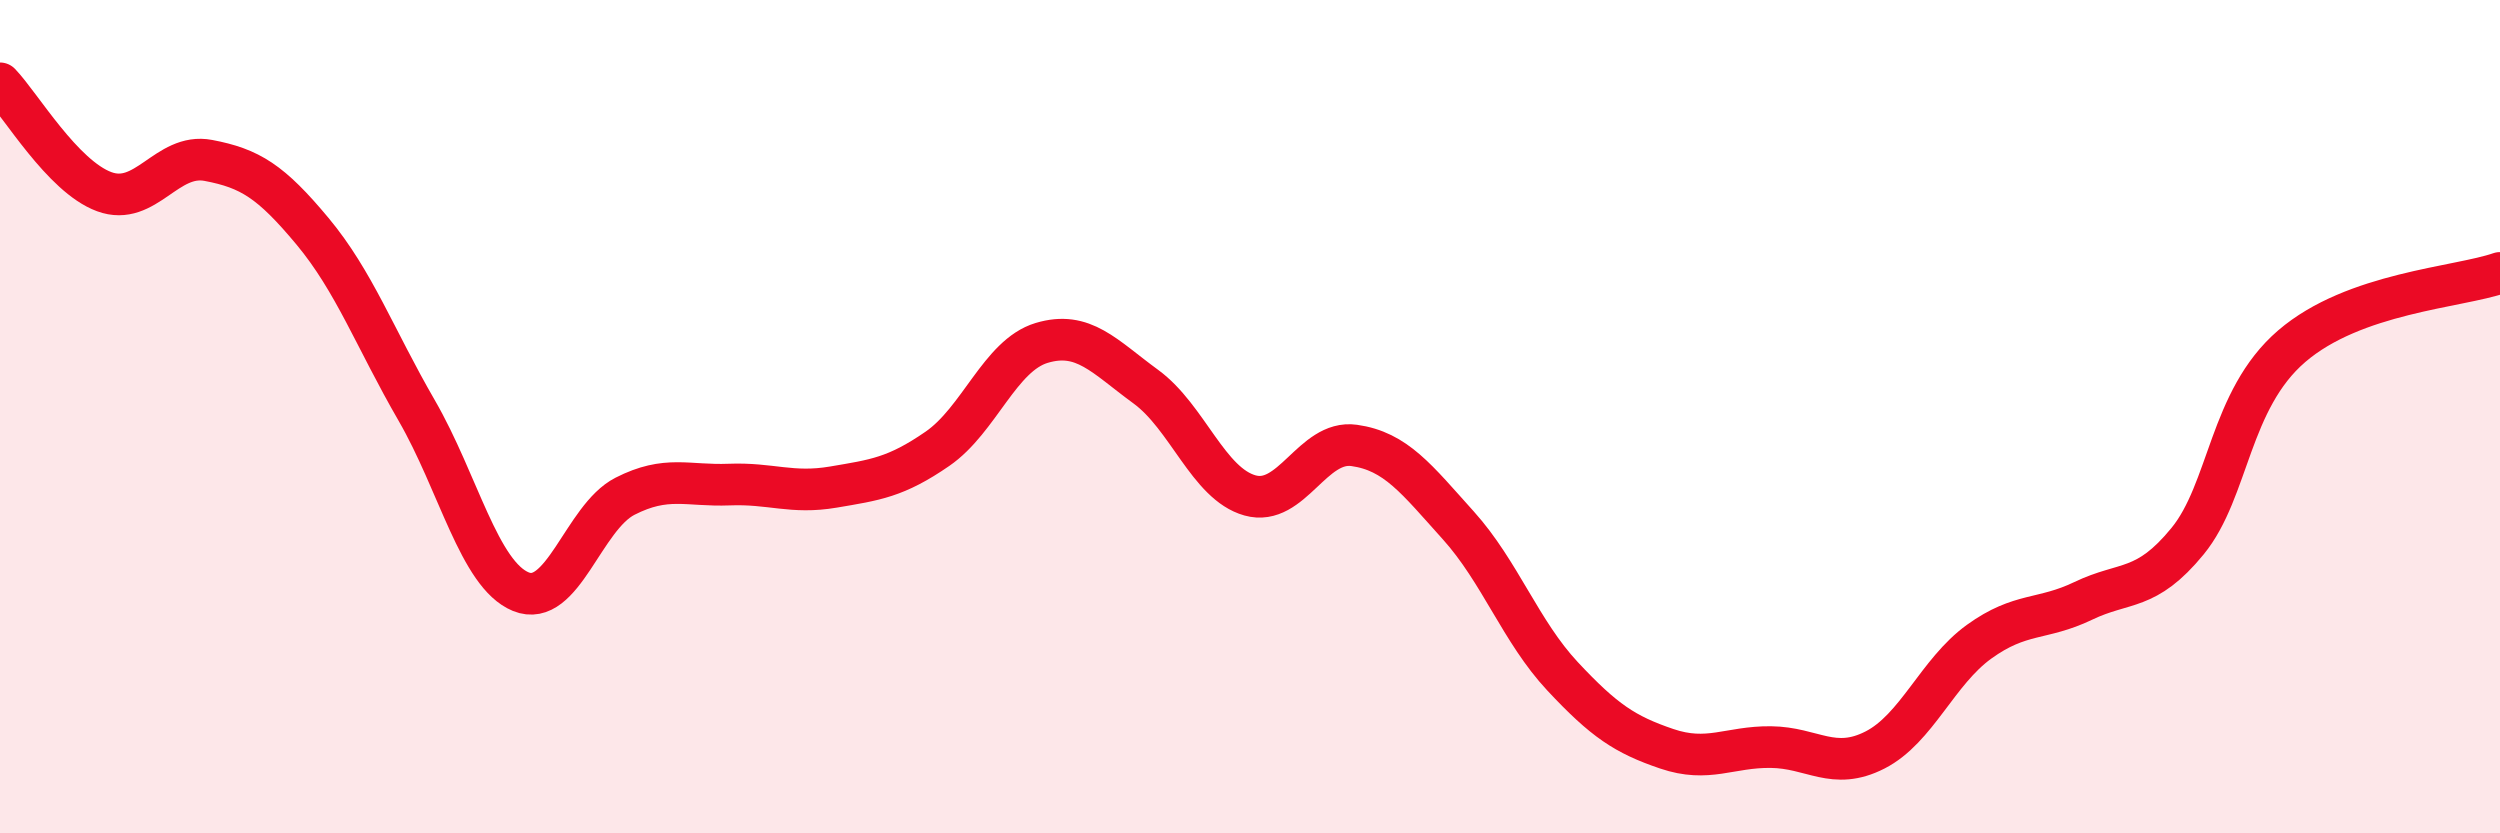
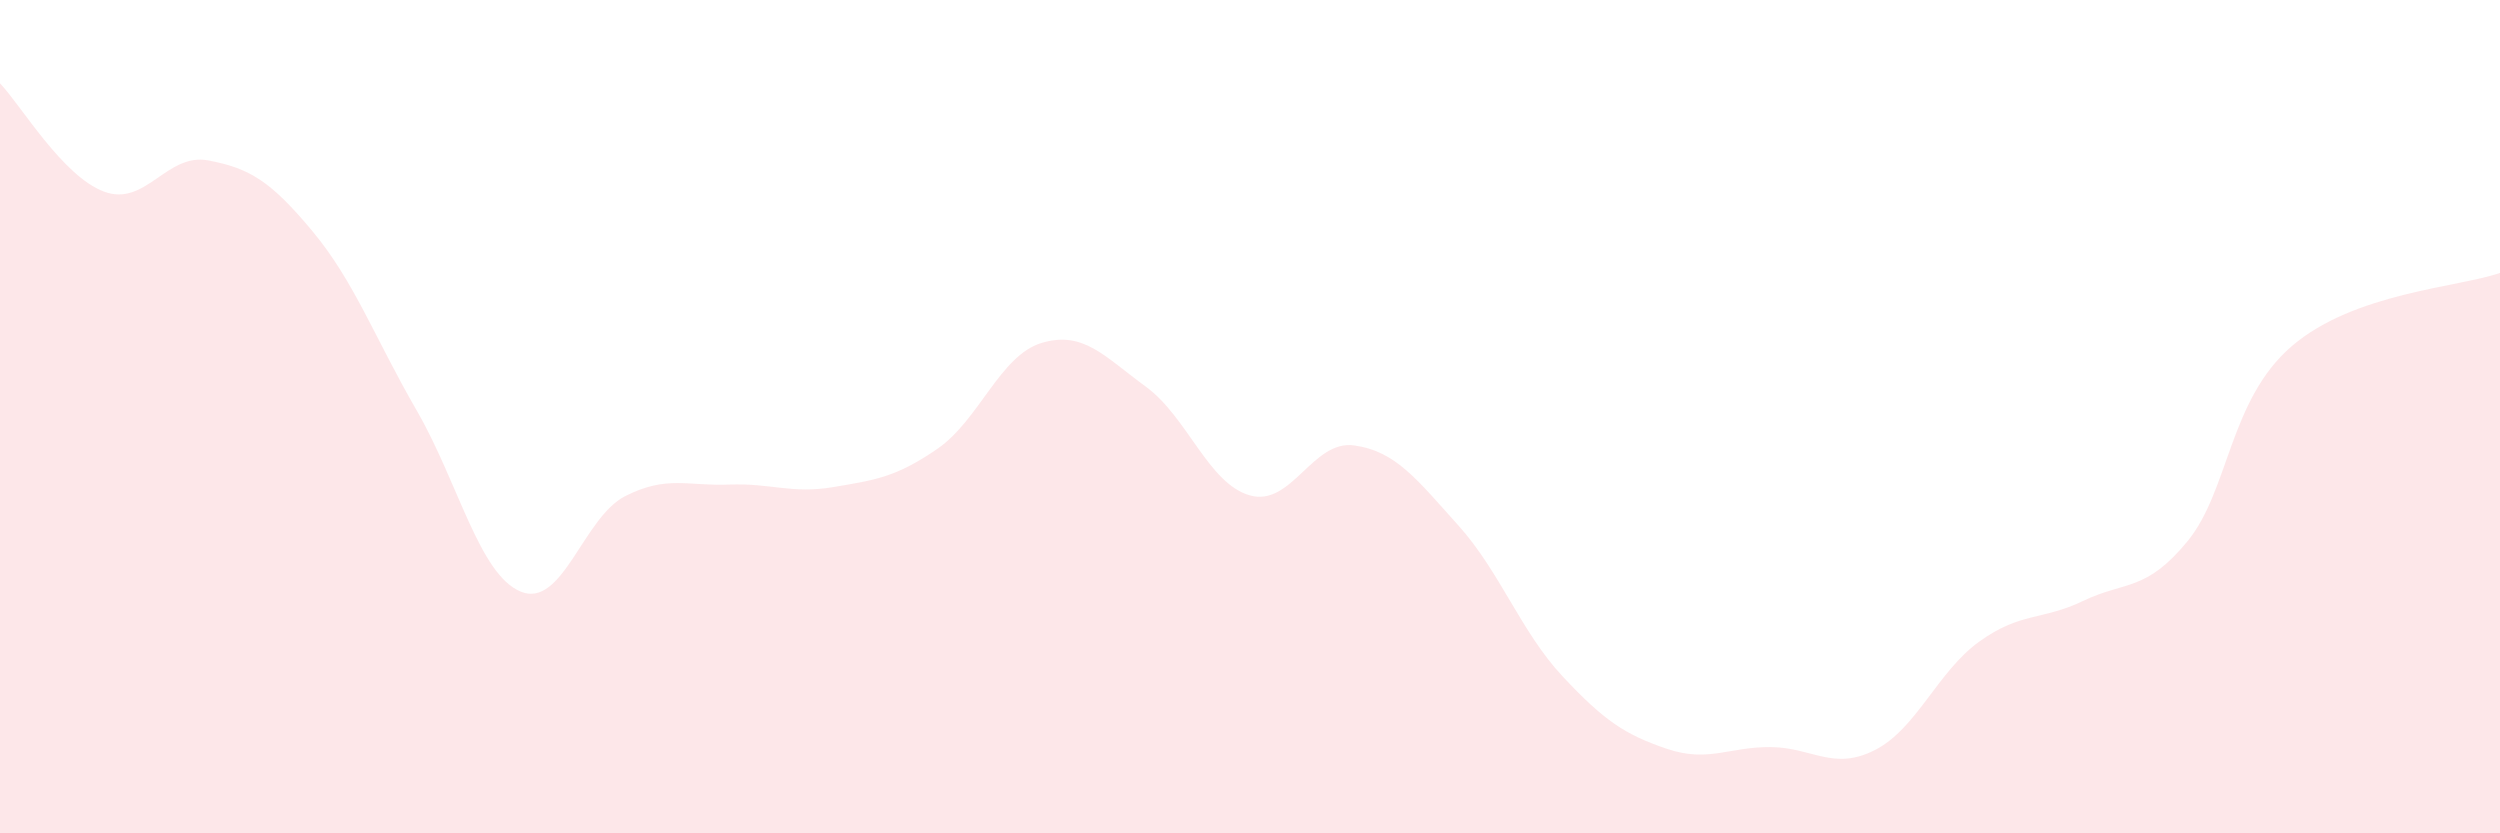
<svg xmlns="http://www.w3.org/2000/svg" width="60" height="20" viewBox="0 0 60 20">
  <path d="M 0,2 C 0.5,2.52 1.5,4.23 2.5,4.6 C 3.5,4.97 4,3.66 5,3.85 C 6,4.04 6.5,4.35 7.5,5.55 C 8.5,6.75 9,8.12 10,9.85 C 11,11.58 11.5,13.79 12.5,14.2 C 13.5,14.61 14,12.42 15,11.91 C 16,11.4 16.5,11.67 17.5,11.63 C 18.5,11.59 19,11.86 20,11.69 C 21,11.52 21.5,11.46 22.5,10.77 C 23.5,10.08 24,8.53 25,8.23 C 26,7.93 26.5,8.55 27.5,9.28 C 28.5,10.01 29,11.61 30,11.89 C 31,12.17 31.5,10.55 32.5,10.69 C 33.5,10.83 34,11.5 35,12.61 C 36,13.72 36.5,15.16 37.5,16.23 C 38.5,17.3 39,17.63 40,17.97 C 41,18.31 41.5,17.92 42.5,17.93 C 43.5,17.94 44,18.51 45,18 C 46,17.49 46.5,16.12 47.5,15.4 C 48.5,14.68 49,14.9 50,14.42 C 51,13.94 51.5,14.21 52.5,12.99 C 53.5,11.77 53.5,9.6 55,8.31 C 56.5,7.02 59,6.9 60,6.55L60 20L0 20Z" fill="#EB0A25" opacity="0.1" stroke-linecap="round" stroke-linejoin="round" />
-   <path d="M 0,2 C 0.5,2.52 1.5,4.23 2.5,4.6 C 3.5,4.97 4,3.66 5,3.85 C 6,4.04 6.5,4.35 7.5,5.55 C 8.5,6.75 9,8.12 10,9.85 C 11,11.58 11.5,13.79 12.5,14.2 C 13.5,14.61 14,12.42 15,11.91 C 16,11.4 16.5,11.67 17.5,11.63 C 18.5,11.59 19,11.86 20,11.69 C 21,11.52 21.5,11.46 22.5,10.77 C 23.5,10.08 24,8.53 25,8.23 C 26,7.93 26.5,8.55 27.5,9.28 C 28.5,10.01 29,11.61 30,11.89 C 31,12.17 31.5,10.55 32.5,10.69 C 33.5,10.83 34,11.5 35,12.61 C 36,13.72 36.5,15.16 37.5,16.23 C 38.5,17.3 39,17.63 40,17.97 C 41,18.31 41.5,17.92 42.5,17.93 C 43.5,17.94 44,18.51 45,18 C 46,17.49 46.5,16.12 47.5,15.4 C 48.5,14.68 49,14.9 50,14.42 C 51,13.94 51.5,14.21 52.5,12.99 C 53.5,11.77 53.5,9.6 55,8.31 C 56.5,7.02 59,6.9 60,6.55" stroke="#EB0A25" stroke-width="1" fill="none" stroke-linecap="round" stroke-linejoin="round" />
</svg>